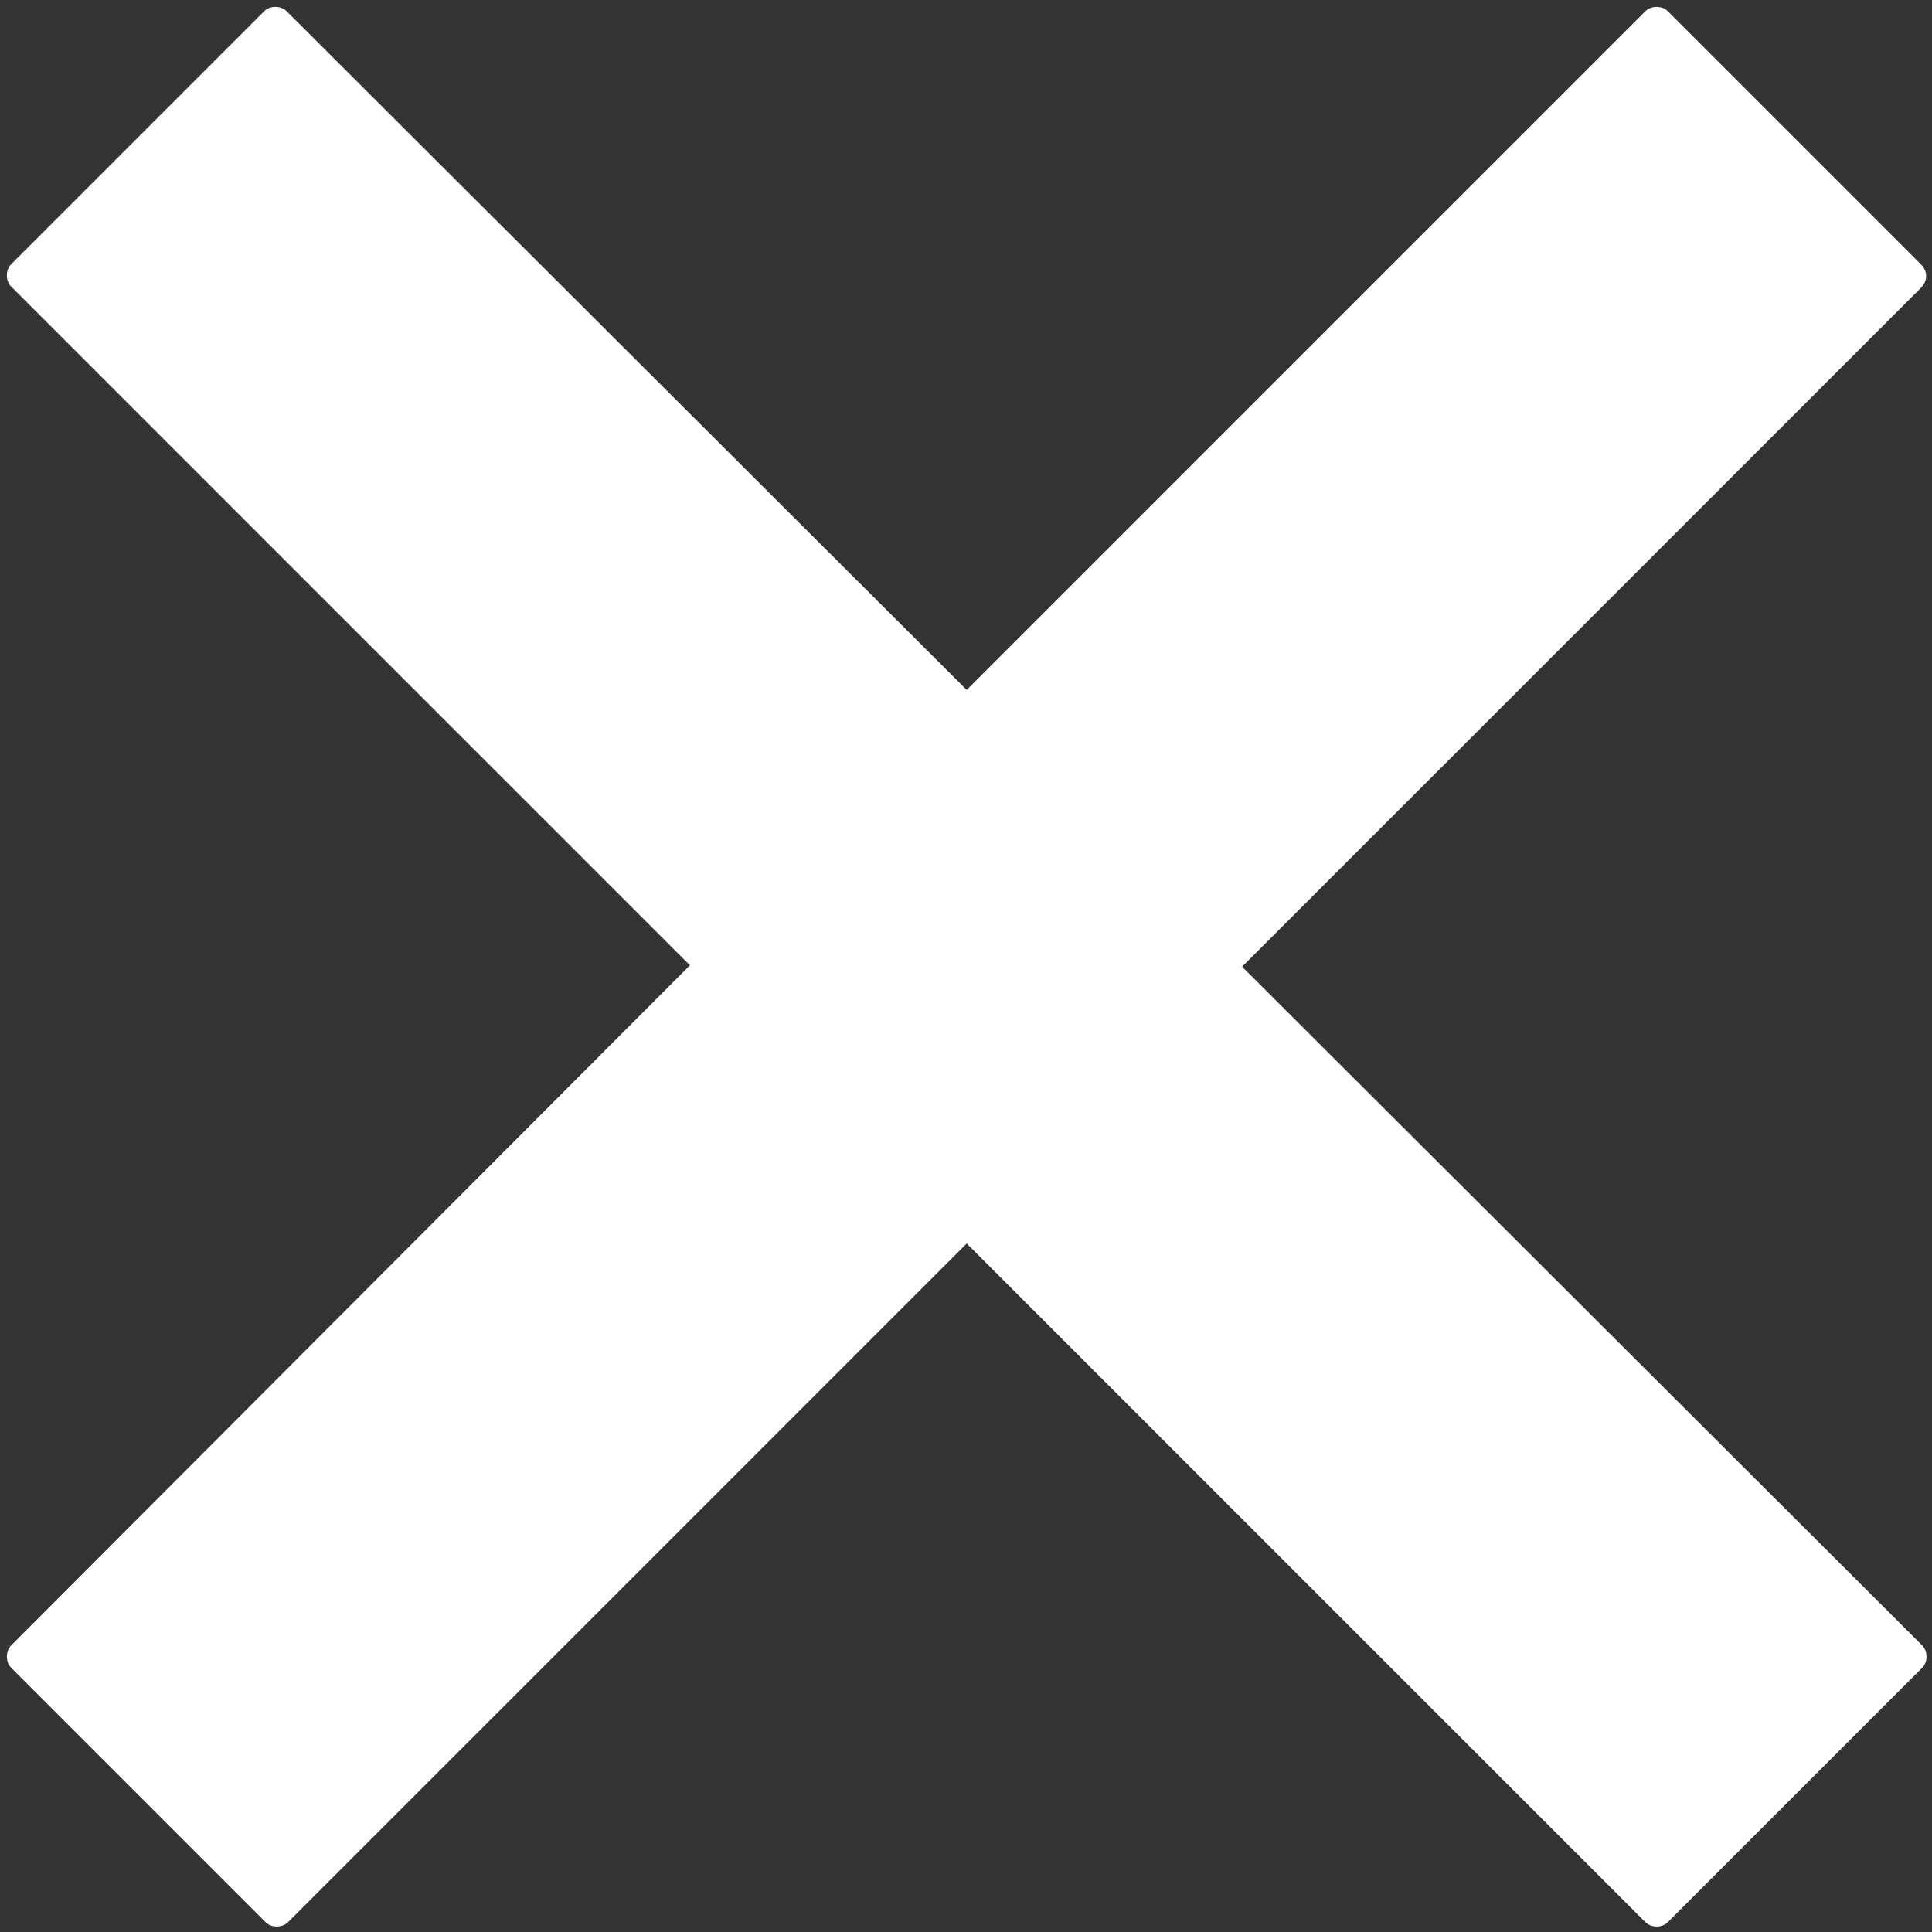
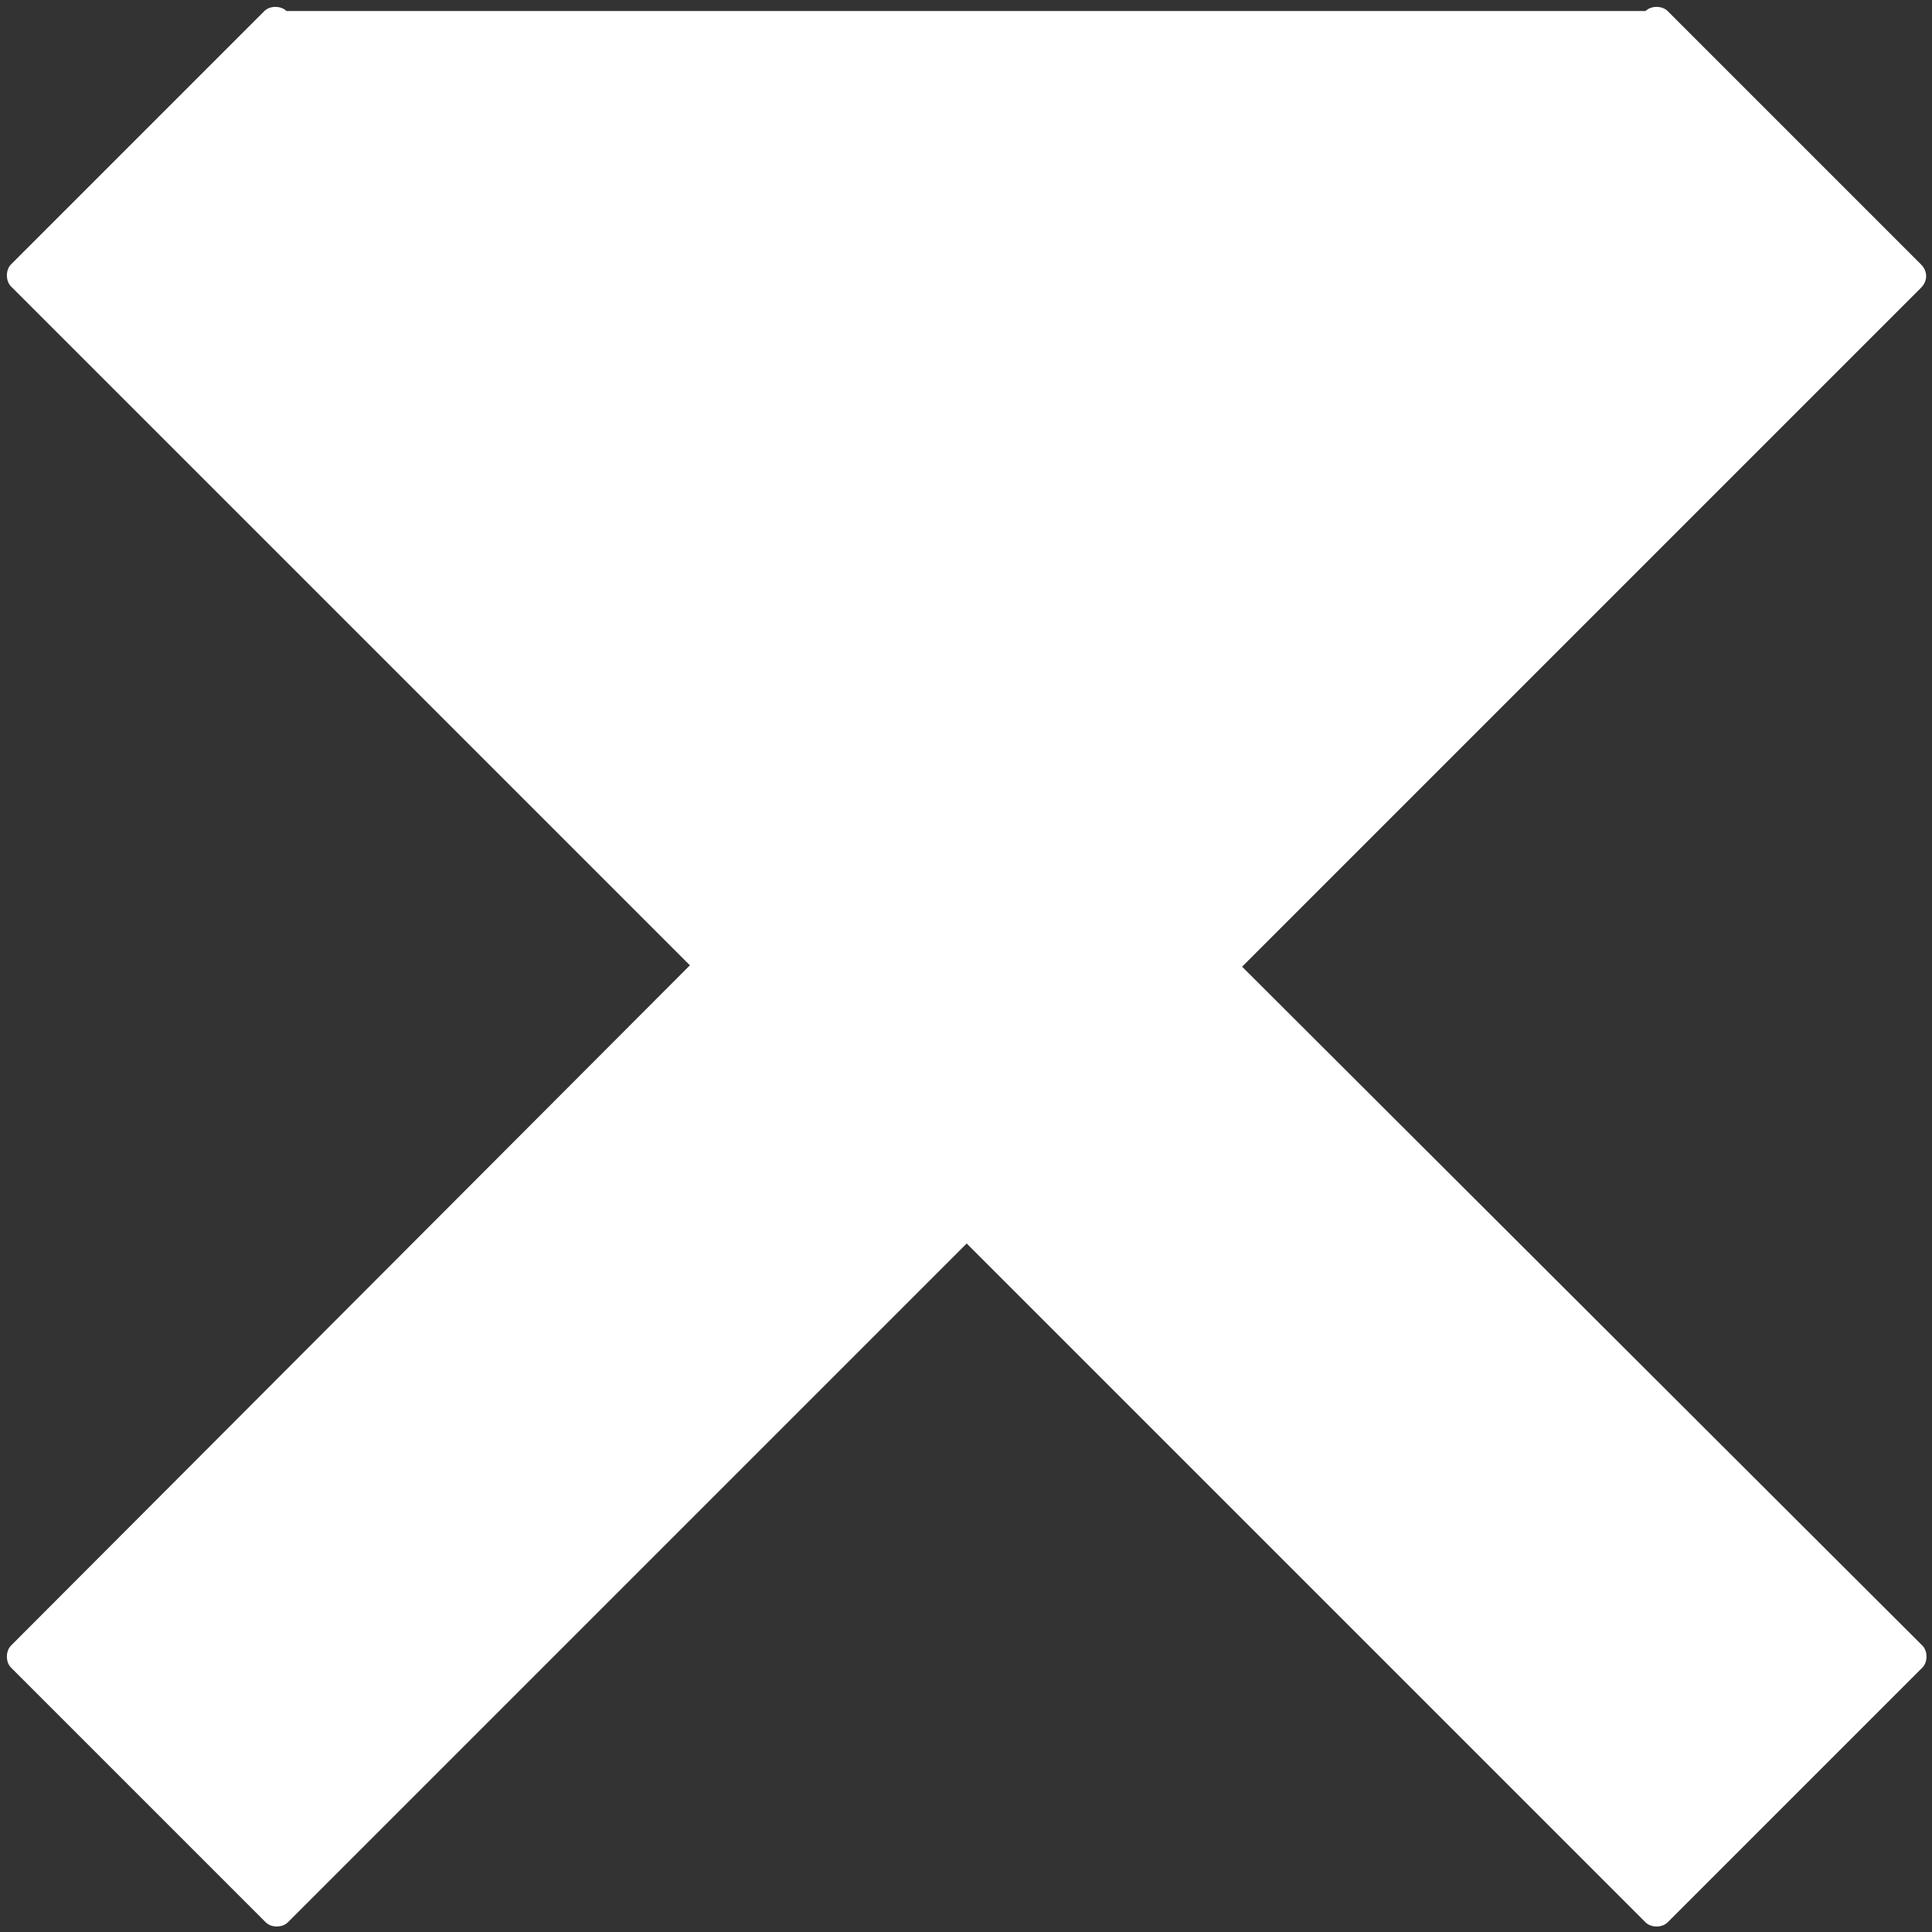
<svg xmlns="http://www.w3.org/2000/svg" version="1.1" id="Ebene_1" x="0px" y="0px" viewBox="0 0 140.3 140.3" enable-background="new 0 0 140.3 140.3" xml:space="preserve">
  <rect x="0" y="0" width="140.3" height="140.3" fill="#333333" stroke="none" />
-   <path fill="#FFFFFF" d="M139.5,19.2L121.1,0.8c-0.4-0.4-1.2-0.4-1.6,0L70.2,50.1L20.8,0.8c-0.4-0.4-1.2-0.4-1.6,0L0.8,19.2  c-0.4,0.4-0.4,1.2,0,1.6l49.3,49.3L0.8,119.5c-0.4,0.4-0.4,1.2,0,1.6l18.5,18.5c0.4,0.4,1.2,0.4,1.6,0l49.3-49.3l49.3,49.3  c0.4,0.4,1.2,0.4,1.6,0l18.5-18.5c0.4-0.4,0.4-1.2,0-1.6L90.2,70.2l49.3-49.3C140,20.4,140,19.7,139.5,19.2z" />
+   <path fill="#FFFFFF" d="M139.5,19.2L121.1,0.8c-0.4-0.4-1.2-0.4-1.6,0L20.8,0.8c-0.4-0.4-1.2-0.4-1.6,0L0.8,19.2  c-0.4,0.4-0.4,1.2,0,1.6l49.3,49.3L0.8,119.5c-0.4,0.4-0.4,1.2,0,1.6l18.5,18.5c0.4,0.4,1.2,0.4,1.6,0l49.3-49.3l49.3,49.3  c0.4,0.4,1.2,0.4,1.6,0l18.5-18.5c0.4-0.4,0.4-1.2,0-1.6L90.2,70.2l49.3-49.3C140,20.4,140,19.7,139.5,19.2z" />
</svg>